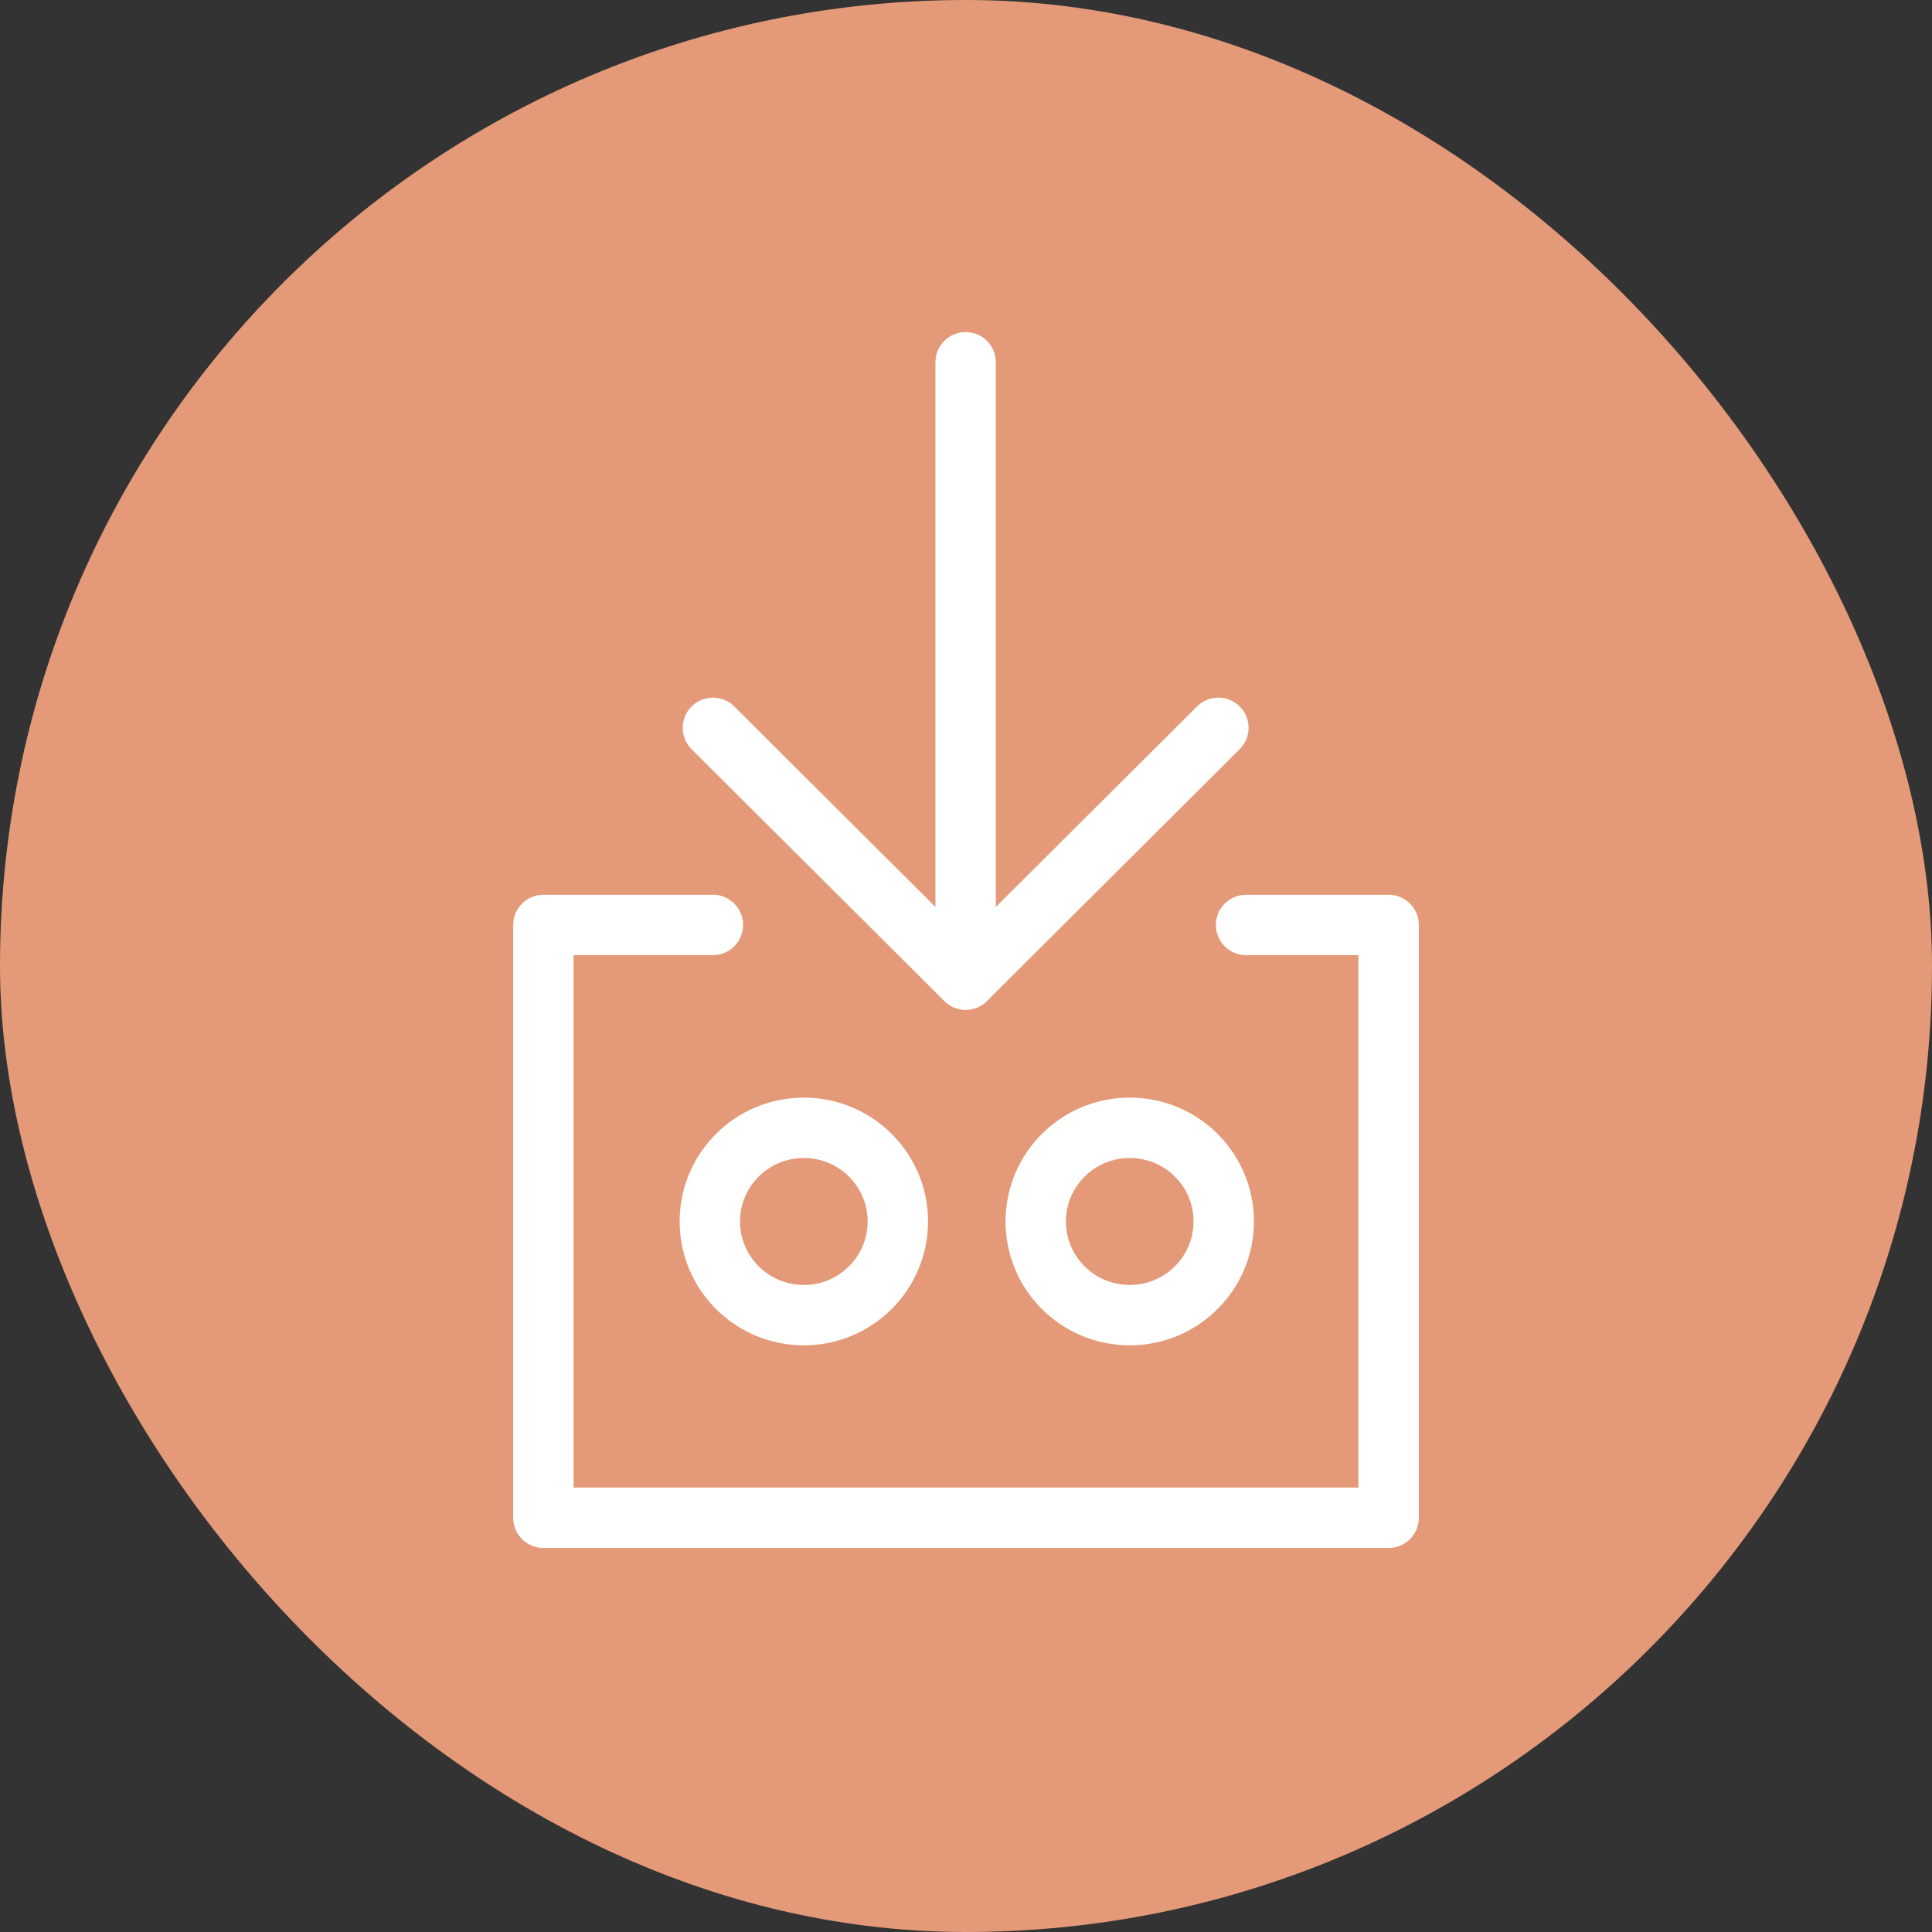
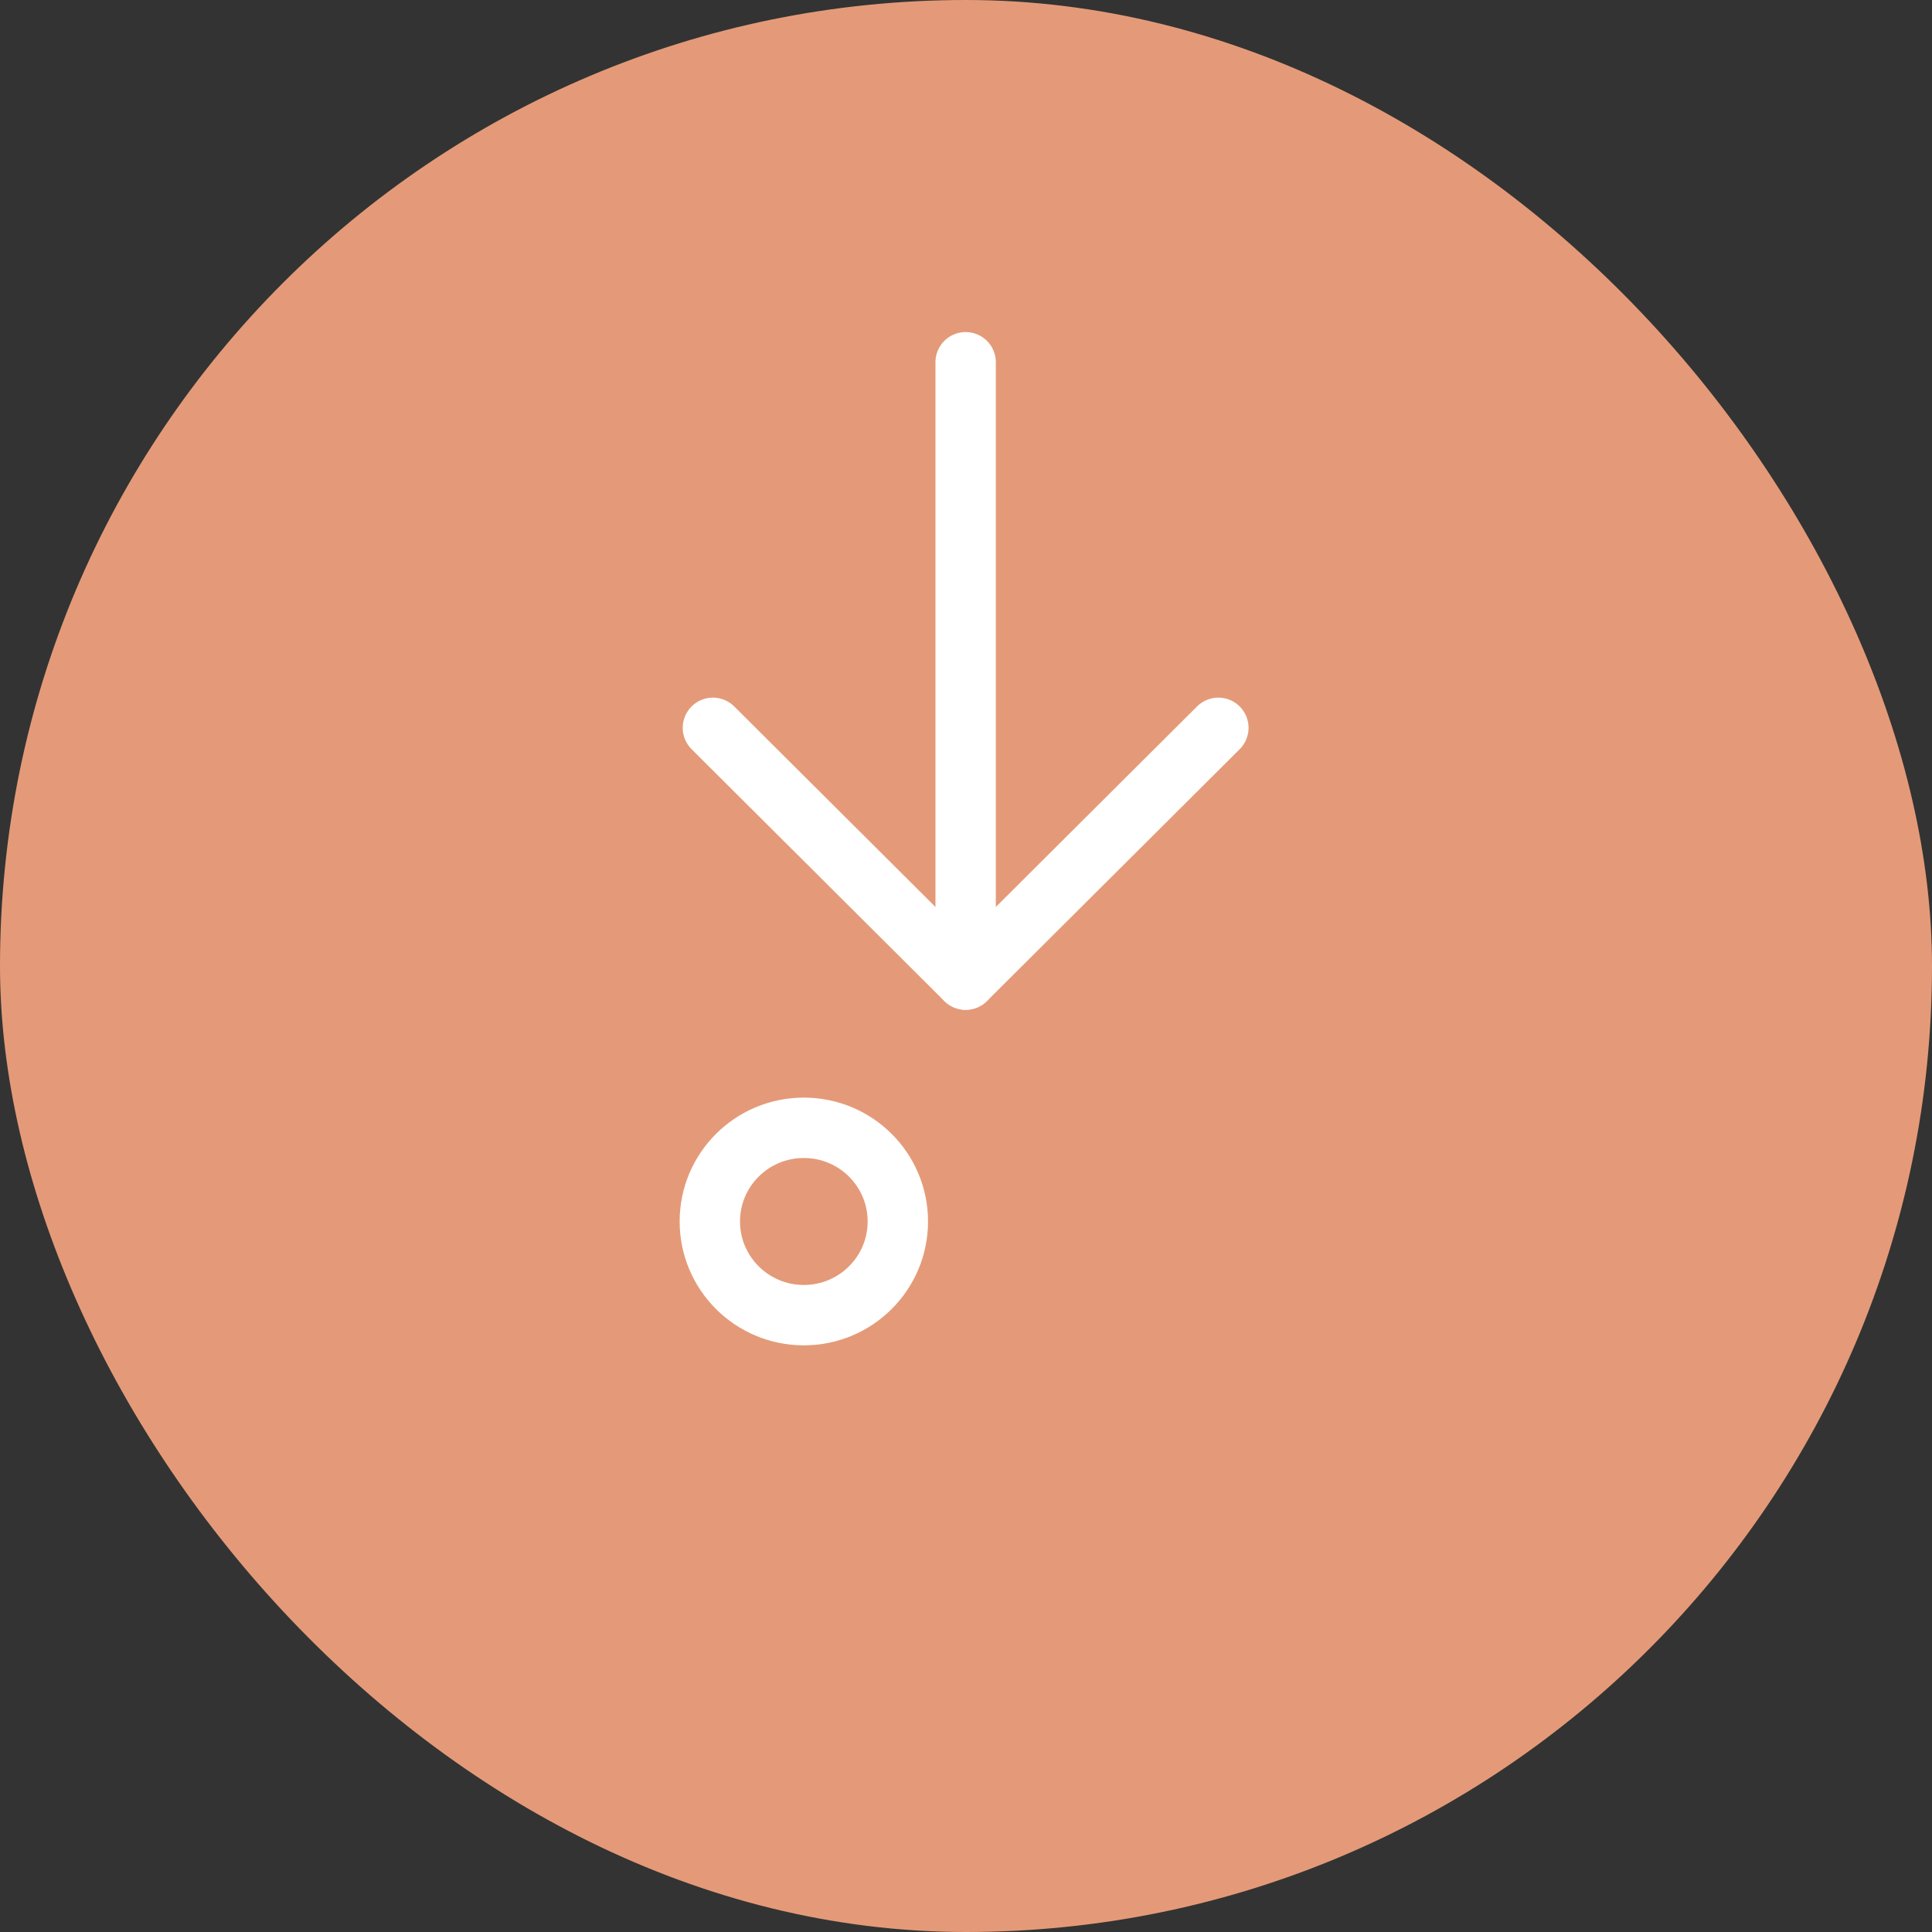
<svg xmlns="http://www.w3.org/2000/svg" width="32" height="32" viewBox="0 0 32 32" fill="none">
  <rect x="0" y="0" width="32" height="32" fill="#333333" stroke="none" />
  <rect width="32" height="32" rx="16" fill="#E49A78" />
  <path d="M15.994 6V16.225" stroke="white" stroke-linecap="round" stroke-linejoin="round" />
  <path d="M20.18 12.055L15.994 16.226L11.808 12.055" stroke="white" stroke-linecap="round" stroke-linejoin="round" />
-   <path d="M20.639 15.32H23V25.139H9V15.32H11.808" stroke="white" stroke-linecap="round" stroke-linejoin="round" />
  <path d="M13.314 21.783C14.174 21.783 14.871 21.088 14.871 20.231C14.871 19.374 14.174 18.68 13.314 18.68C12.454 18.68 11.757 19.374 11.757 20.231C11.757 21.088 12.454 21.783 13.314 21.783Z" stroke="white" stroke-linecap="round" stroke-linejoin="round" />
-   <path d="M18.712 21.783C19.572 21.783 20.269 21.088 20.269 20.231C20.269 19.374 19.572 18.68 18.712 18.68C17.852 18.68 17.155 19.374 17.155 20.231C17.155 21.088 17.852 21.783 18.712 21.783Z" stroke="white" stroke-linecap="round" stroke-linejoin="round" />
</svg>